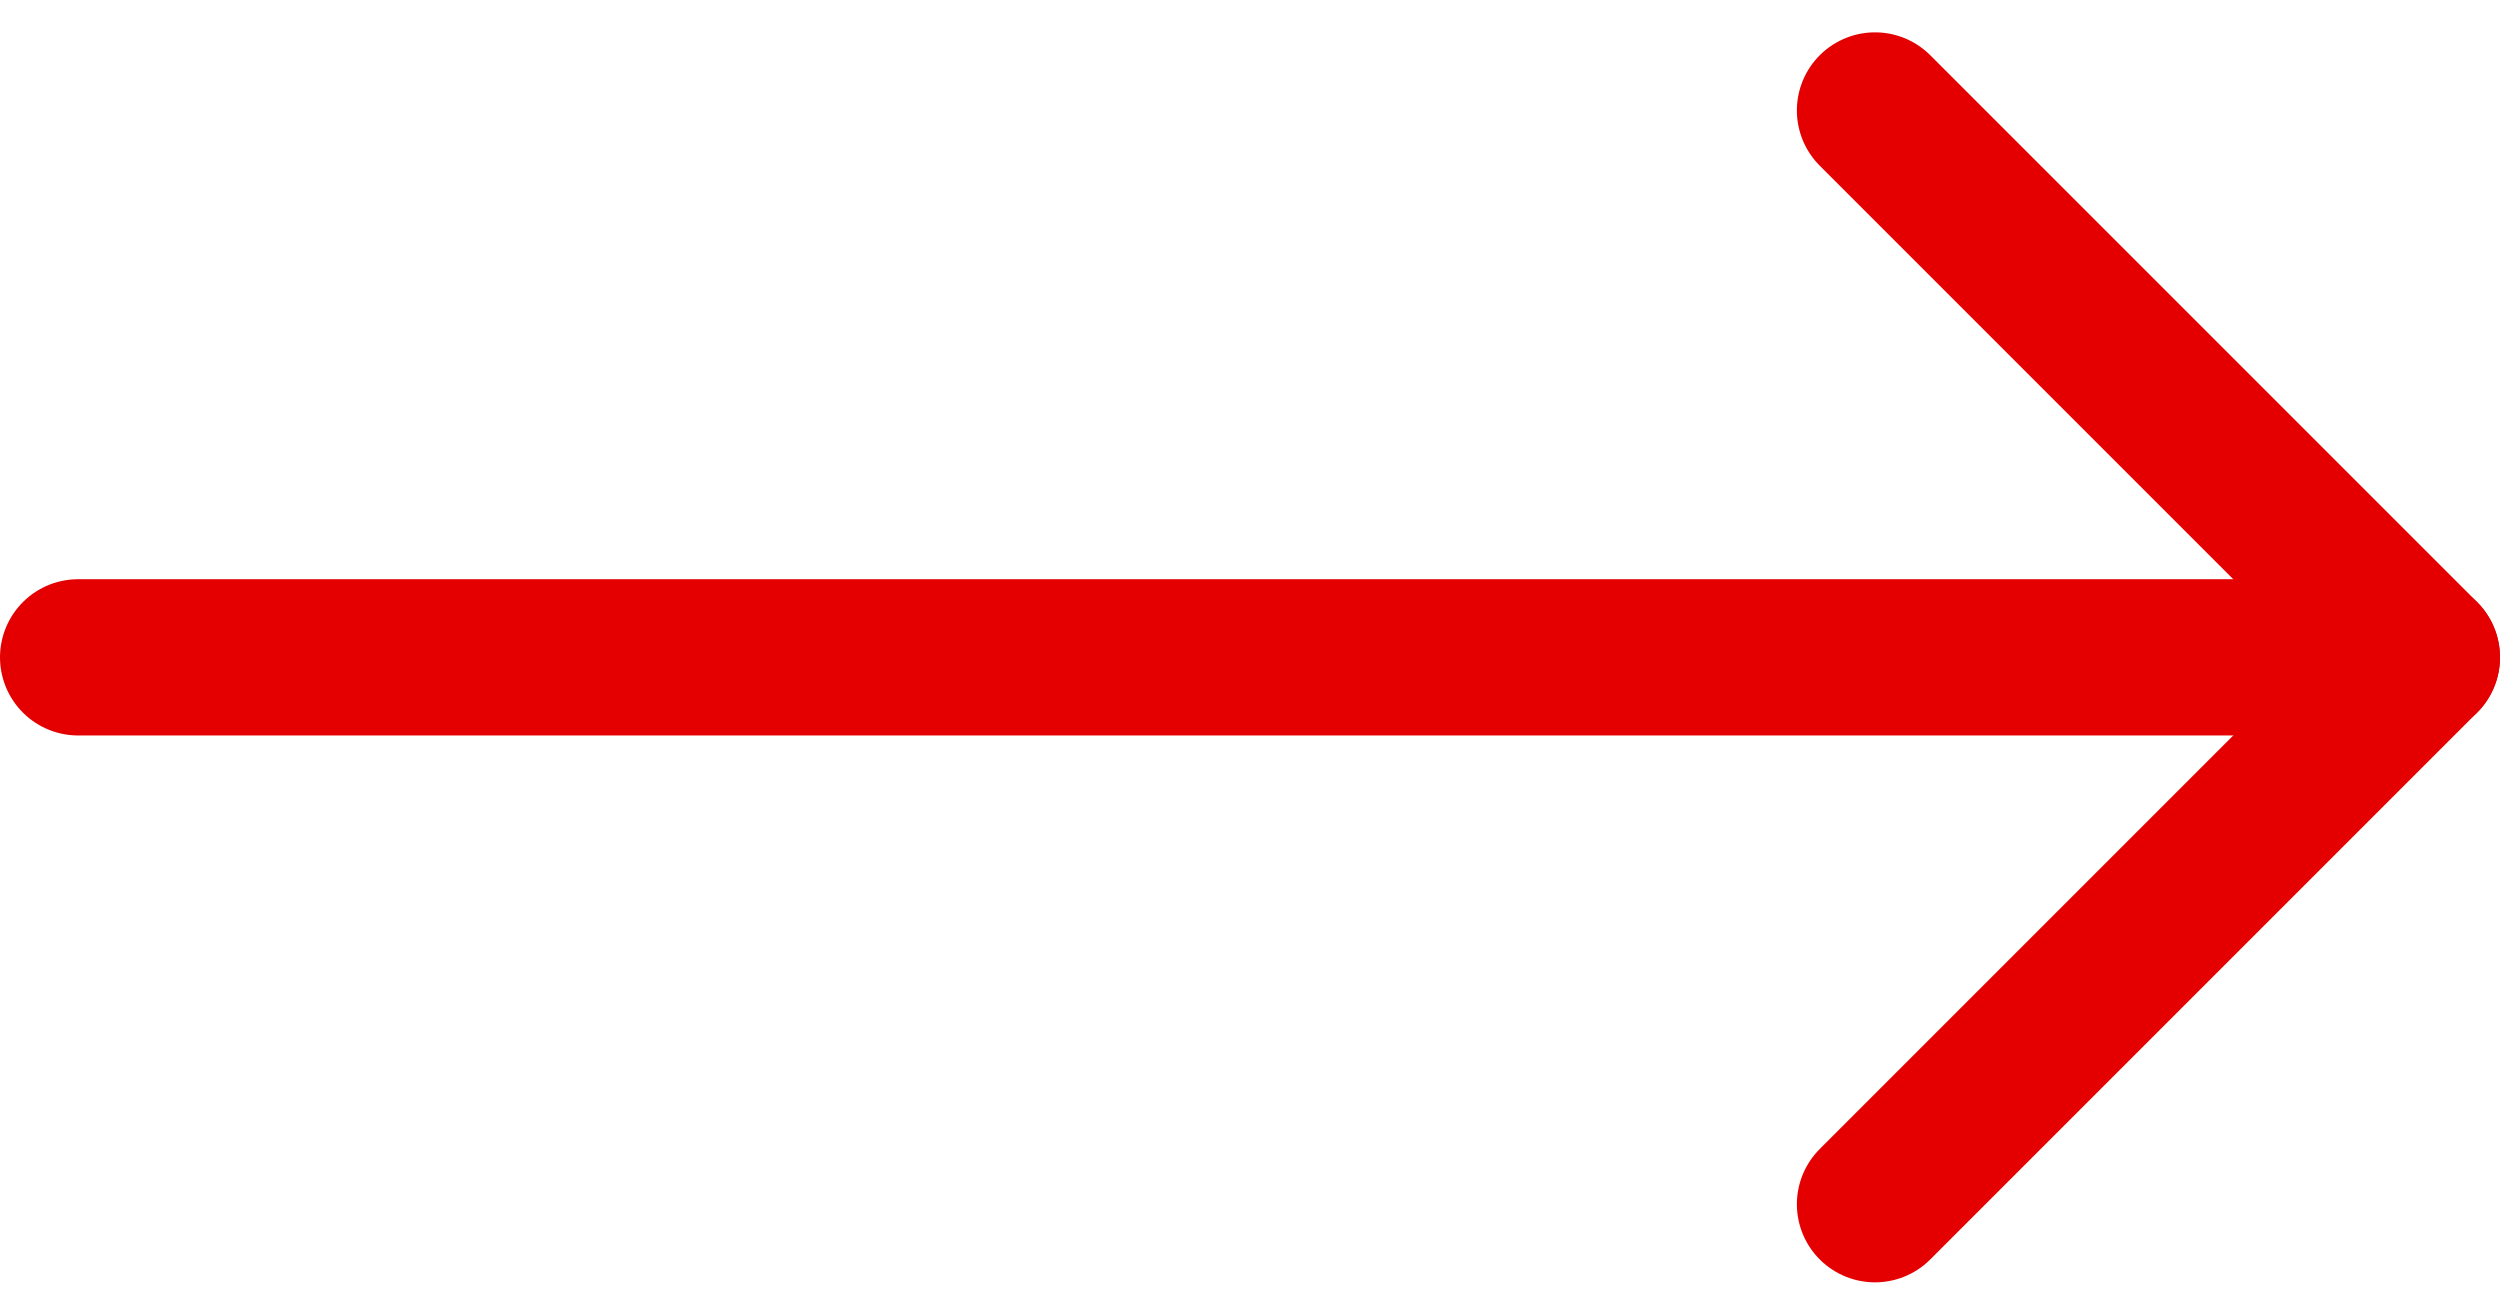
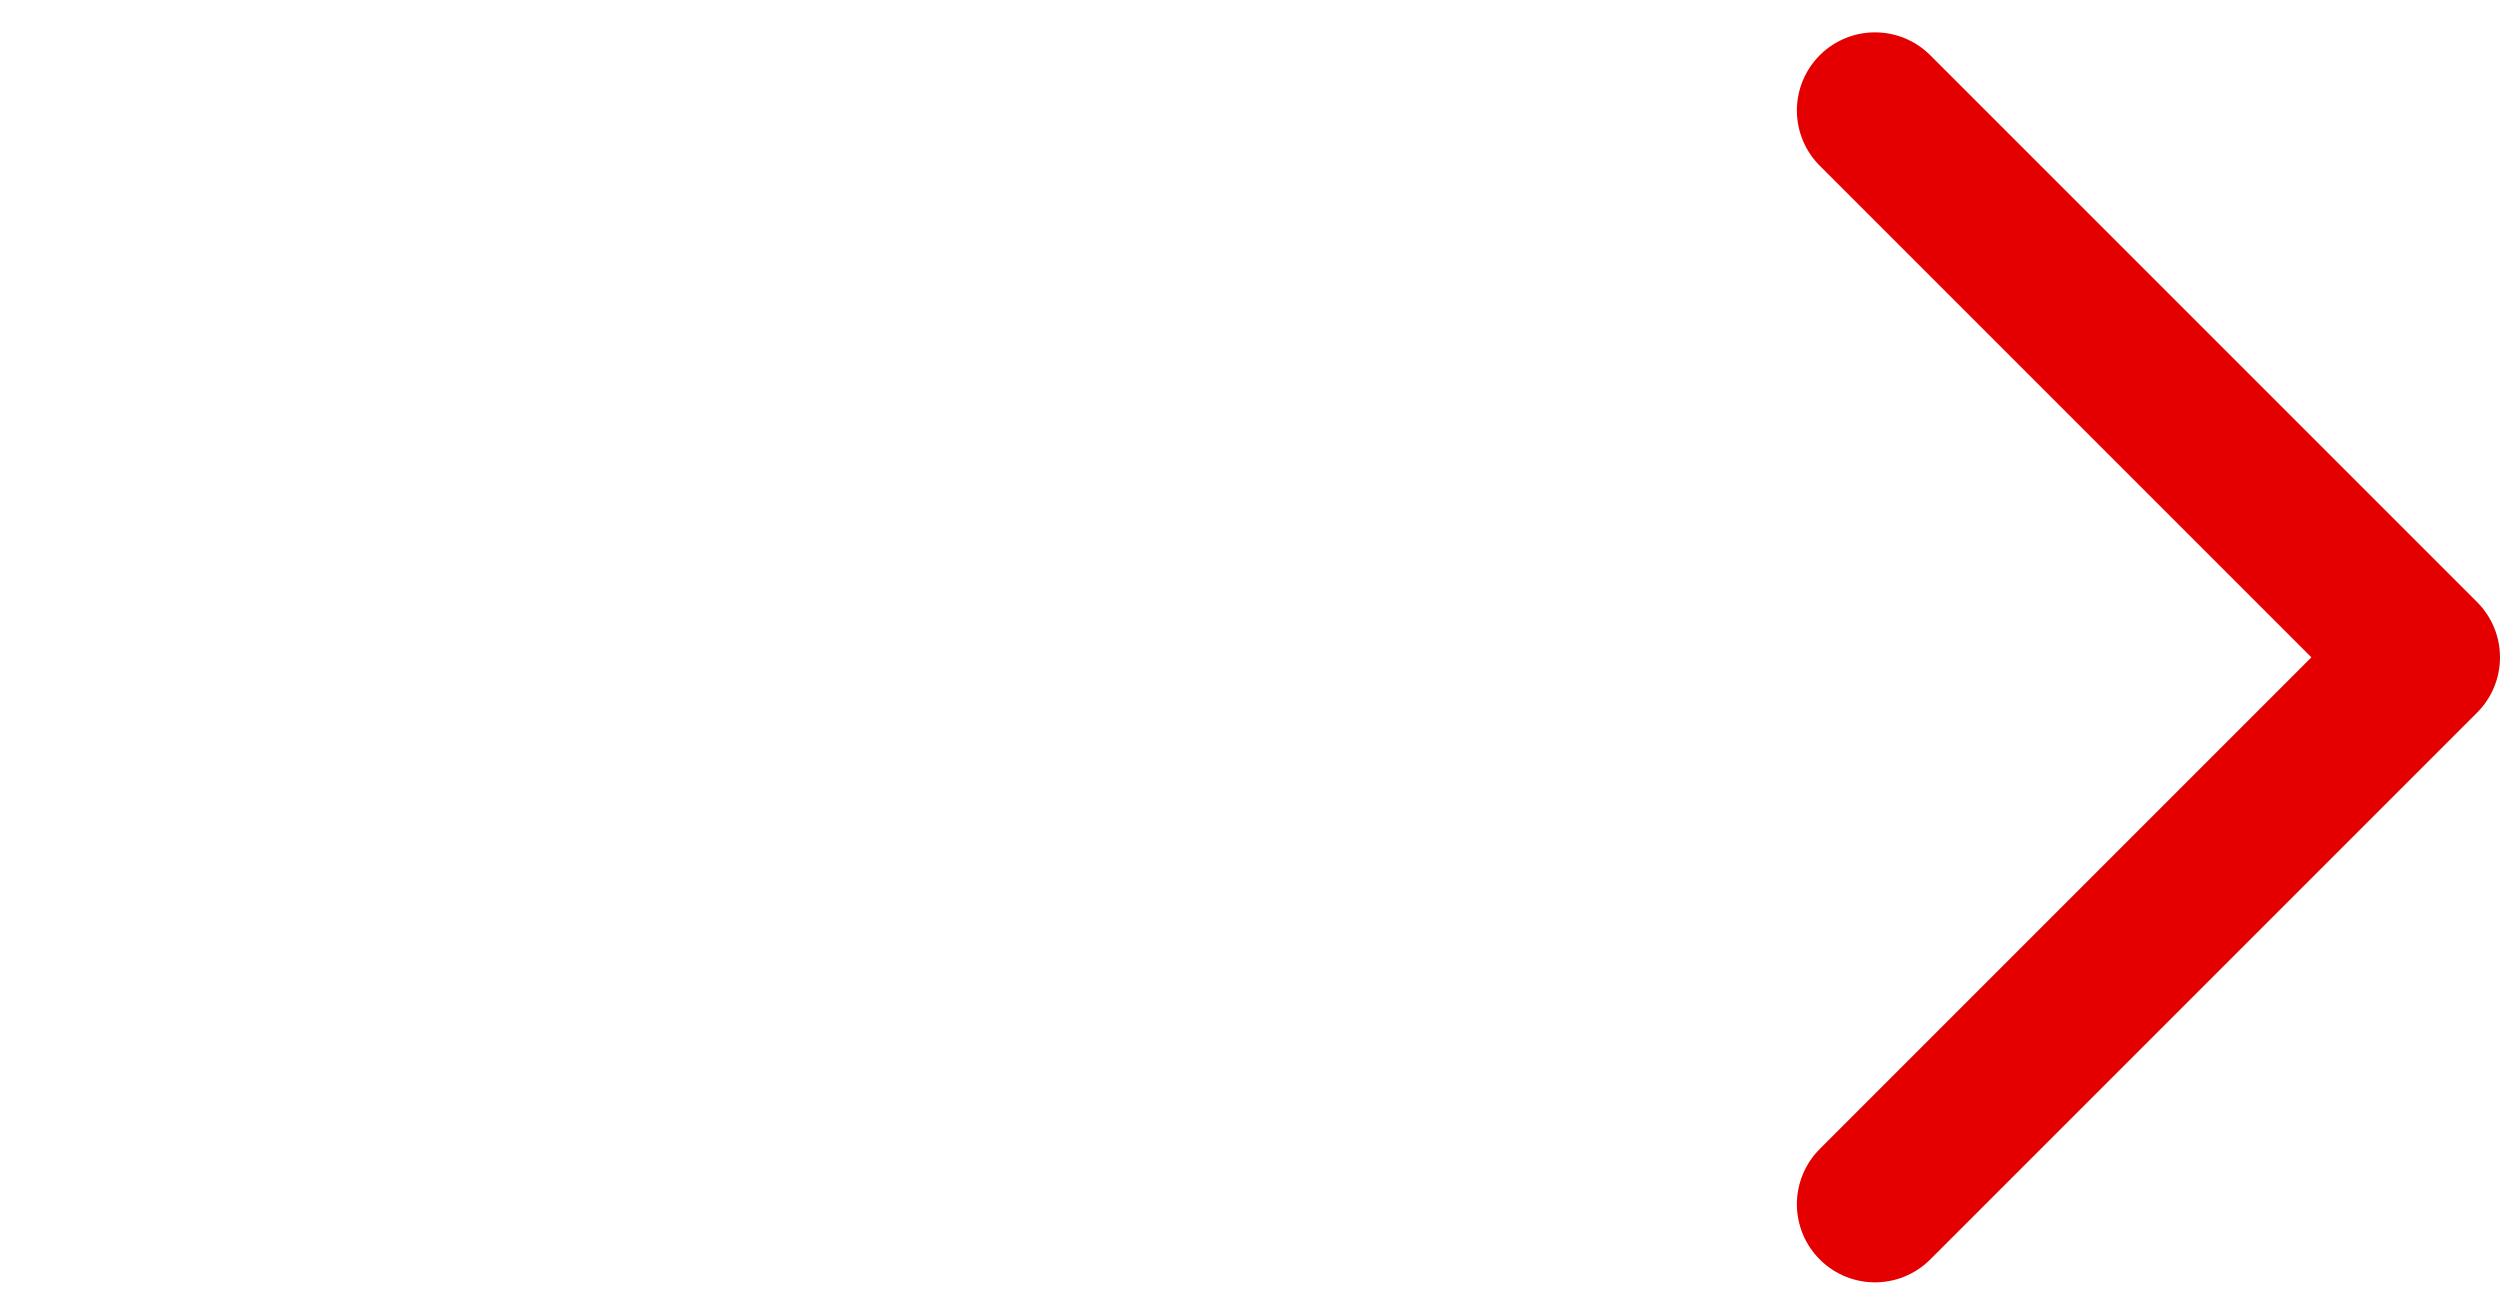
<svg xmlns="http://www.w3.org/2000/svg" width="32" height="16.828" viewBox="0 0 32 16.828">
  <g transform="translate(-889 -491.586)">
    <path d="M924.367,489.931l7,7-7,7" transform="translate(-11.367 3.069)" fill="none" stroke="#e40000" stroke-linecap="round" stroke-linejoin="round" stroke-width="2" />
-     <line x2="30" transform="translate(890 500)" fill="none" stroke="#e40000" stroke-linecap="round" stroke-width="2" />
  </g>
</svg>